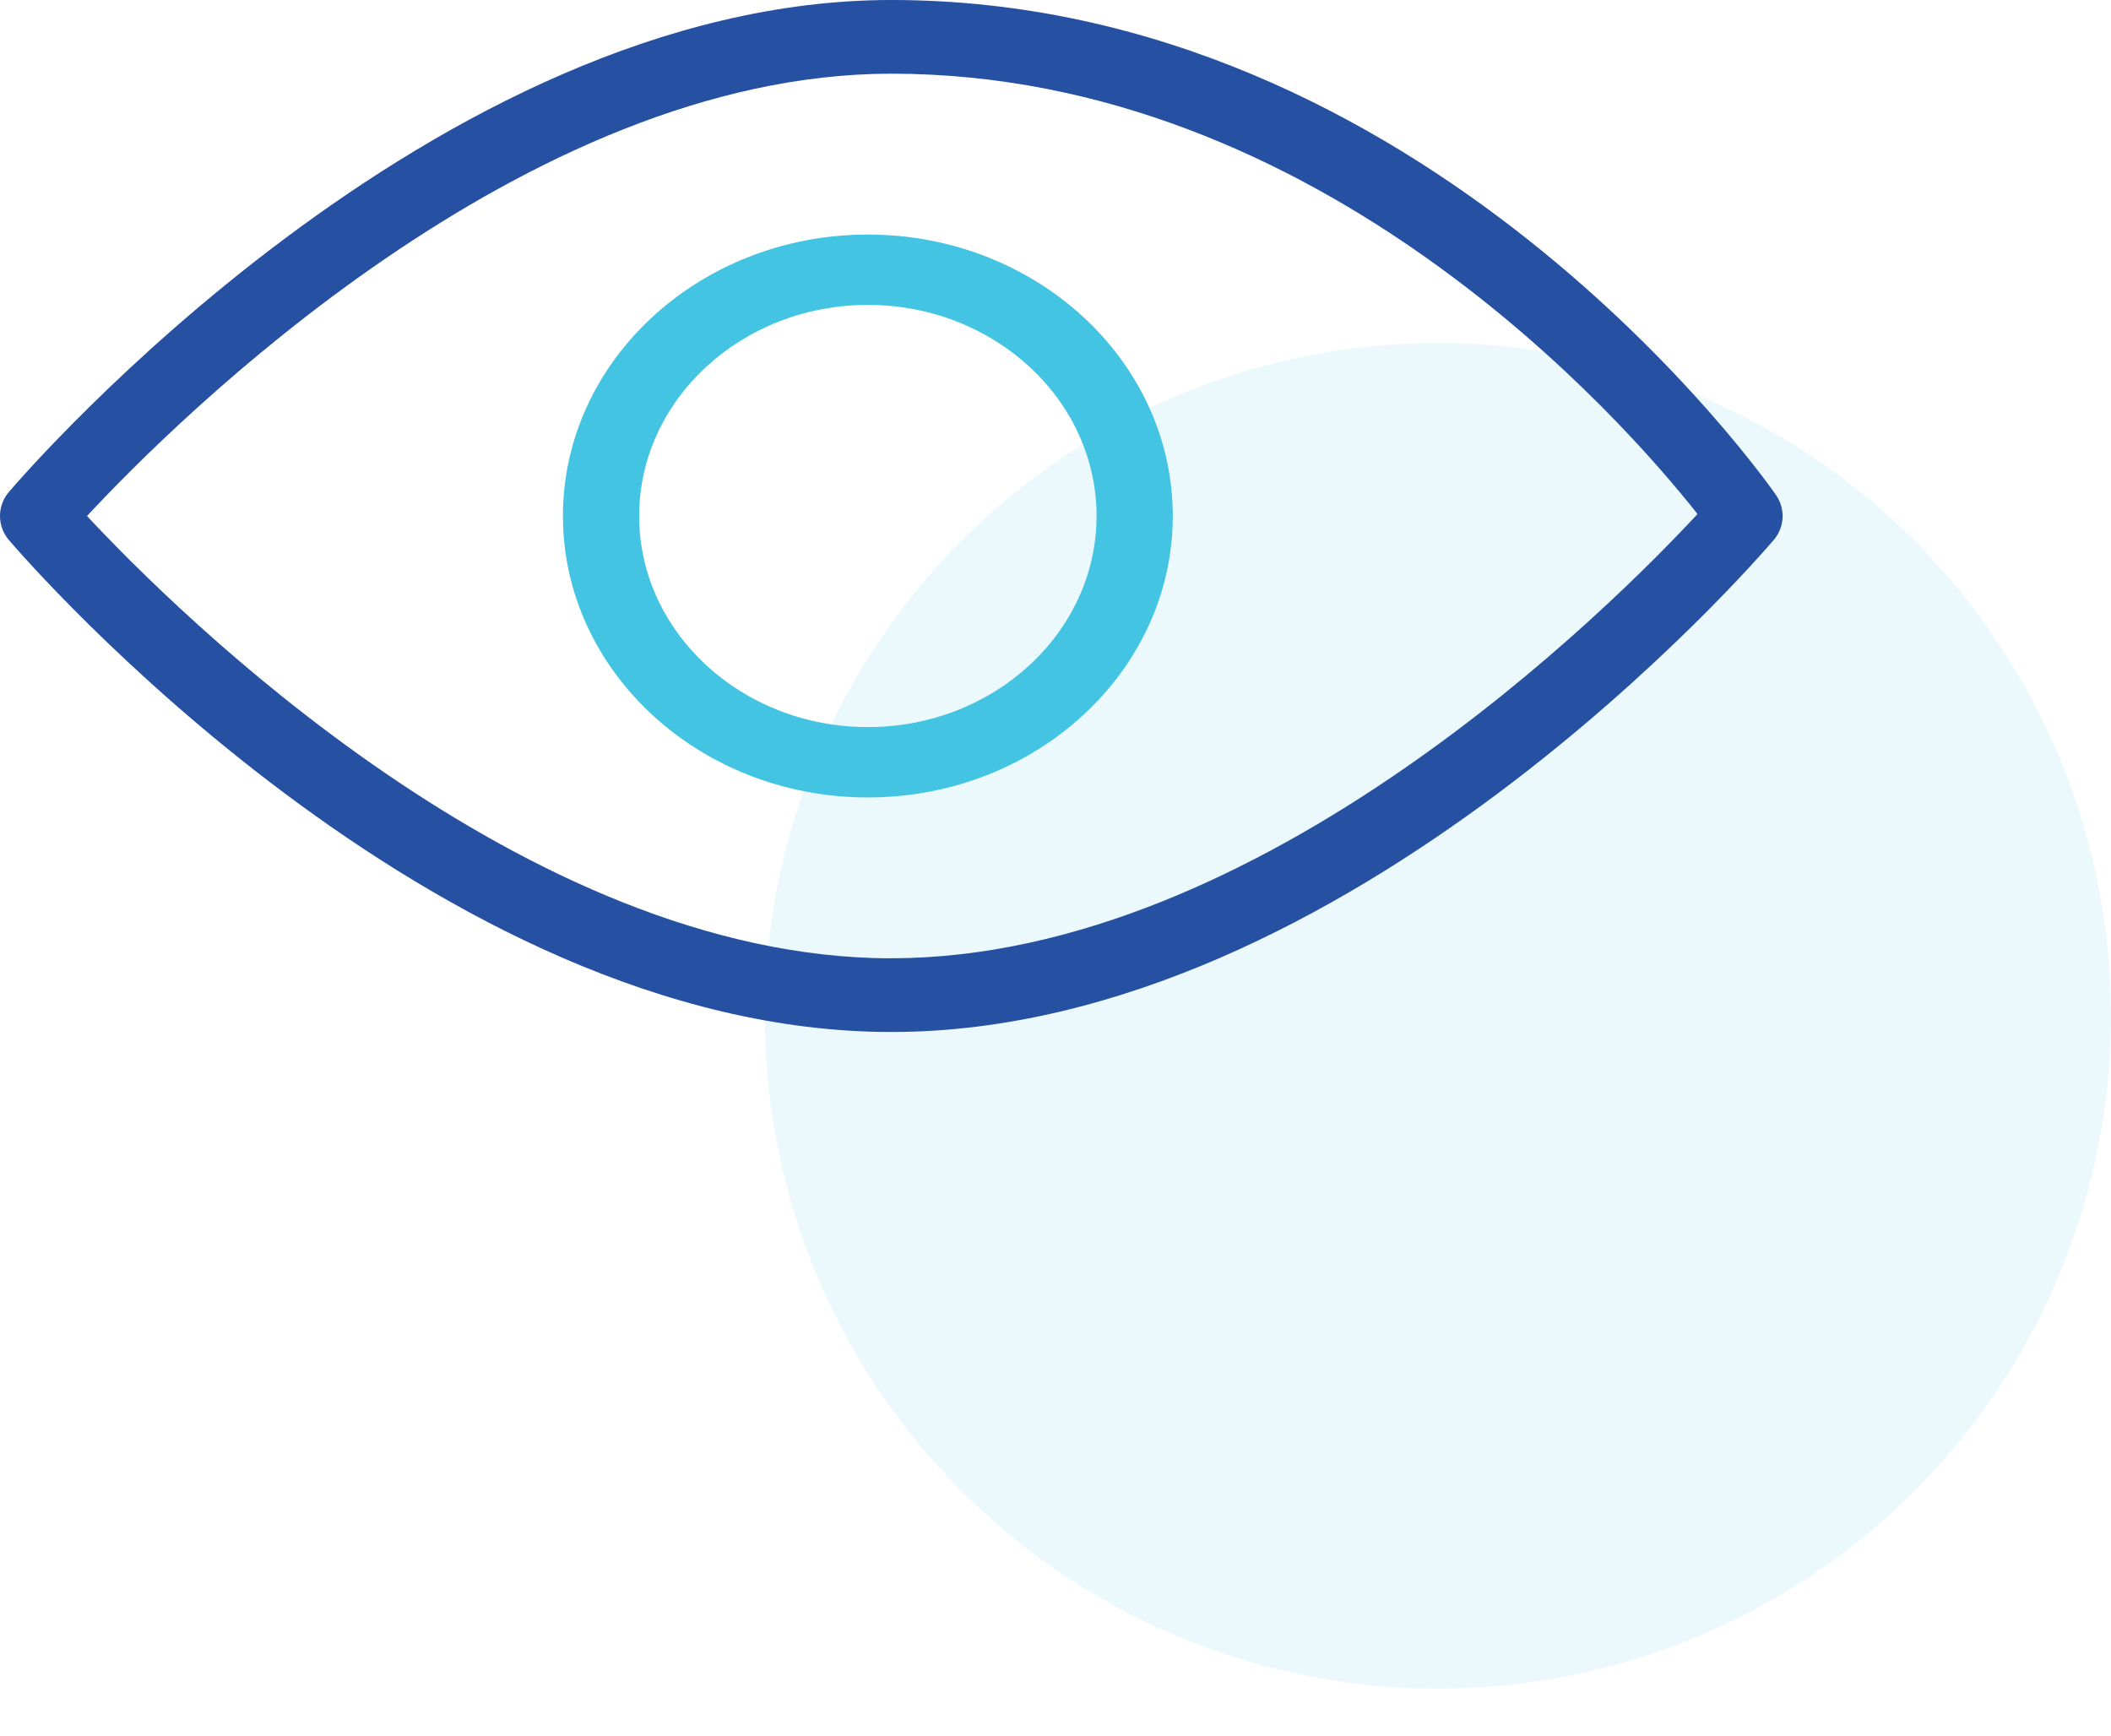
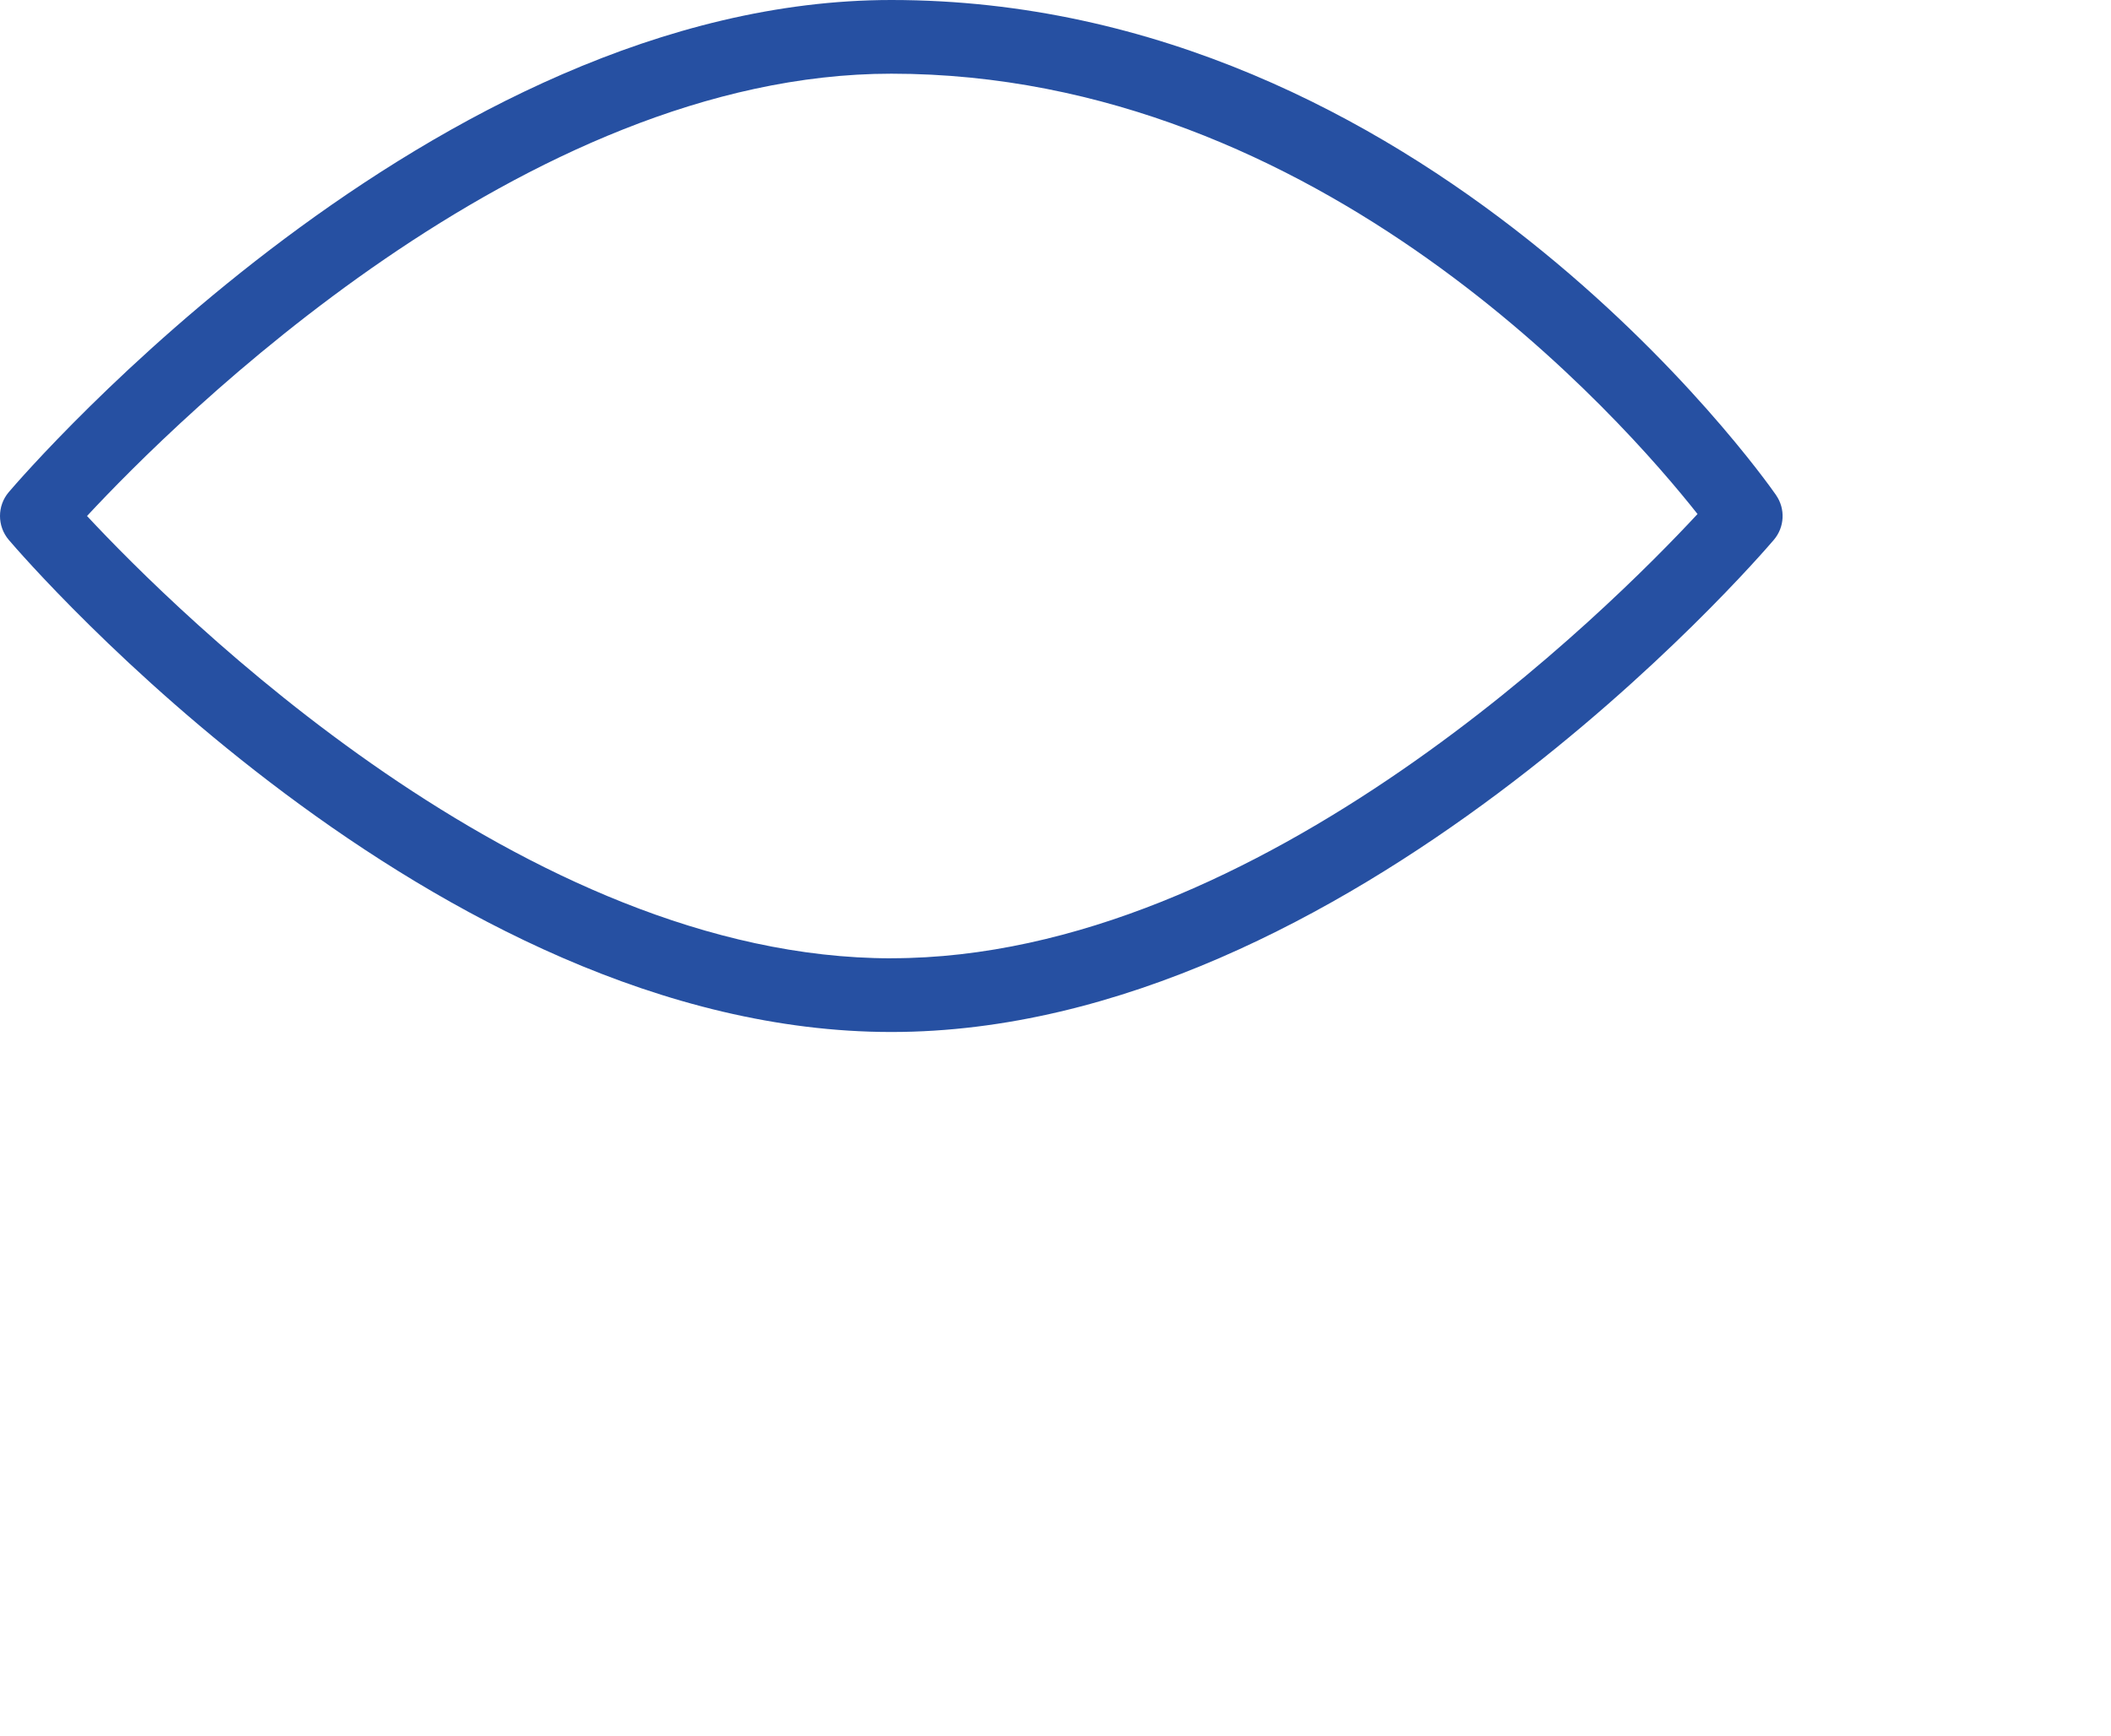
<svg xmlns="http://www.w3.org/2000/svg" width="45" height="37" viewBox="0 0 45 37">
  <g fill="none" fill-rule="evenodd">
    <g>
      <g>
        <g fill="#42C4E2" opacity=".1">
          <g transform="translate(-160 -2999) translate(160 2999) translate(16 7)">
-             <ellipse cx="14.652" cy="14.656" rx="14.348" ry="14.344" />
-           </g>
+             </g>
        </g>
        <g fill-rule="nonzero">
          <path fill="#2650A2" d="M37.86 10.554C37.56 10.122 30.367 0 19 0 9.245 0 .552 10.063.186 10.492c-.248.293-.248.722 0 1.016C.552 11.937 9.245 22 19 22s18.448-10.063 18.813-10.492c.23-.27.25-.662.046-.954zM19 20.429c-7.82 0-15.256-7.402-17.145-9.429C3.741 8.971 11.17 1.571 19 1.571c9.15 0 15.609 7.39 17.186 9.387-1.821 1.962-9.3 9.47-17.186 9.47z" transform="translate(-160 -2999) translate(160 2999)" />
-           <path fill="#42C4E2" d="M18.5 5C14.915 5 12 7.691 12 11s2.915 6 6.5 6 6.5-2.691 6.5-6-2.915-6-6.5-6zm0 10.5c-2.688 0-4.875-2.019-4.875-4.5 0-2.48 2.187-4.5 4.875-4.5s4.875 2.02 4.875 4.5c0 2.481-2.187 4.5-4.875 4.5z" transform="translate(-160 -2999) translate(160 2999)" />
        </g>
      </g>
    </g>
  </g>
</svg>